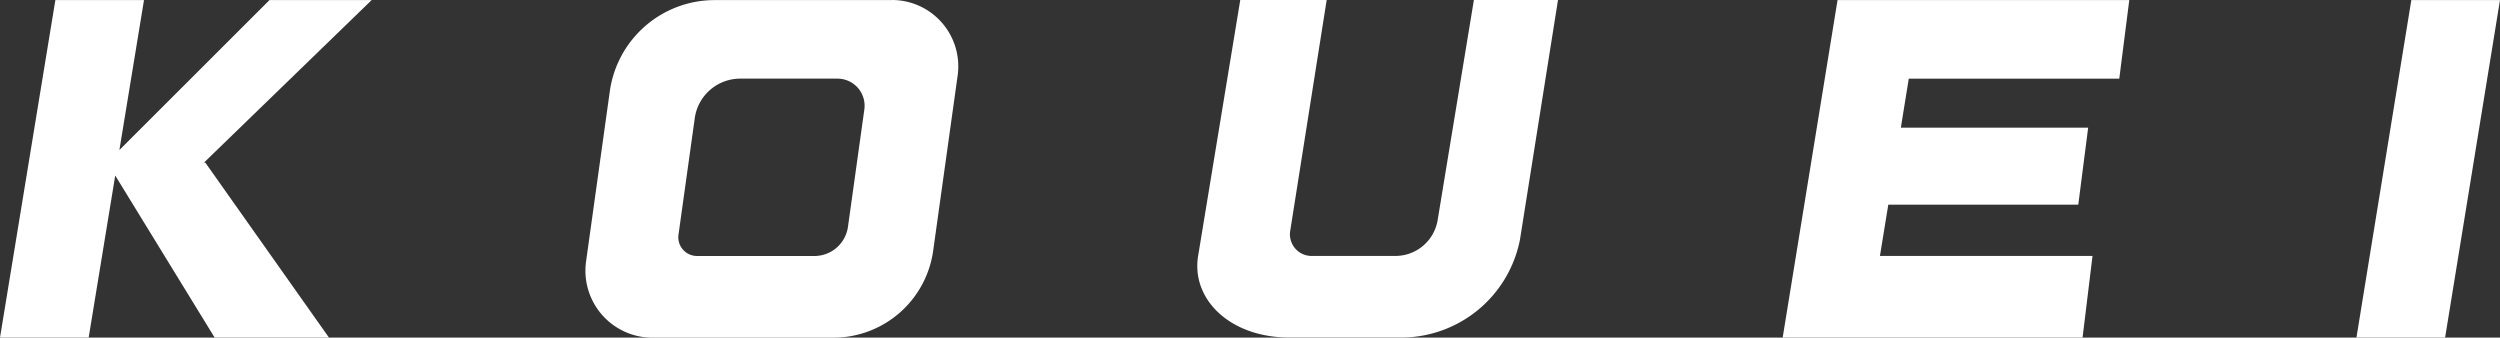
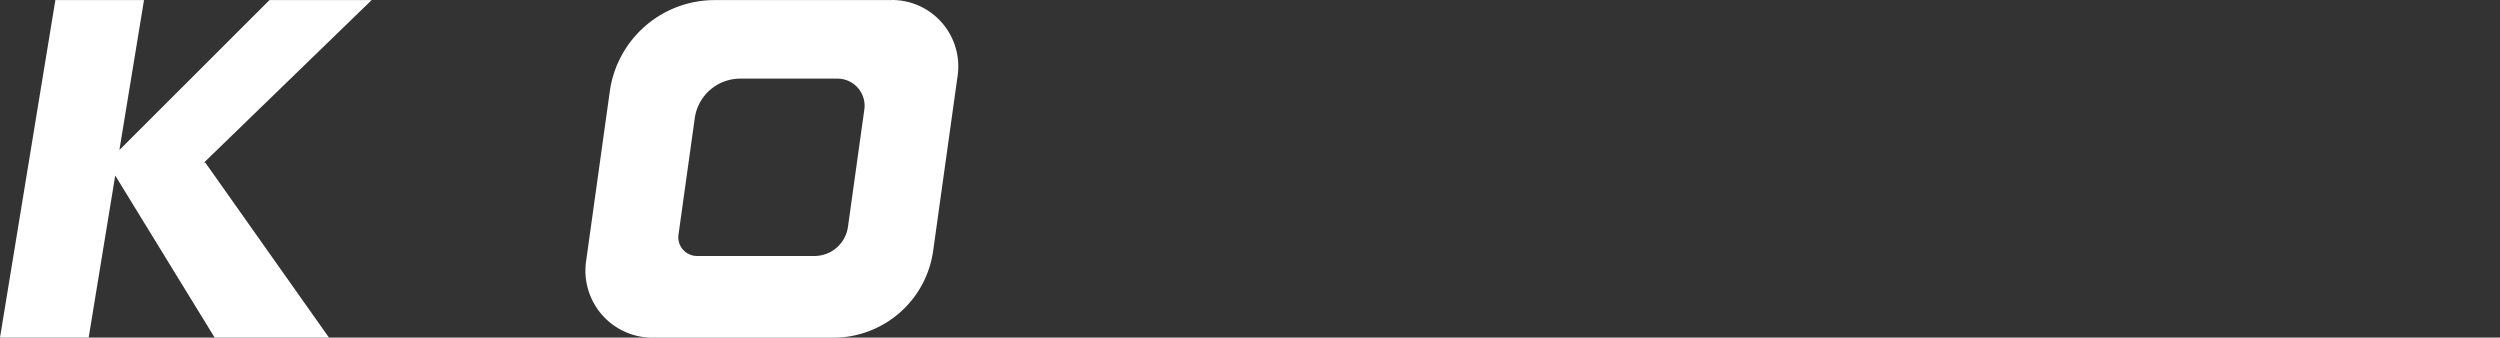
<svg xmlns="http://www.w3.org/2000/svg" height="34.144" viewBox="0 0 252.843 34.144" width="252.843">
  <rect x="0" y="0" width="252.843" height="34.144" fill="#333333" stroke="none" />
  <g fill="#fff">
-     <path d="m263.592 22.247a4.332 4.332 0 0 1 -4.276 3.628h-8.482a2.185 2.185 0 0 1 -2.156-2.525l3.69-23.36h-8.74l-4.261 25.88c-.714 4.327 3.148 8.259 9.256 8.259h11.387a12.262 12.262 0 0 0 11.908-9.914l3.845-24.225h-8.507l-3.664 22.251z" transform="translate(-118.191 .01)" />
-     <path d="m476.491 0-5.551 34.139h8.967l5.552-34.139z" transform="translate(-232.616 .005)" />
    <path d="m27.256 0-15.181 15.167 2.489-15.167h-8.964l-5.6 34.139h8.967l2.687-16.391 10.056 16.391h11.563l-12.51-17.7h-.132l16.959-16.439z" transform="translate(0 .005)" />
-     <path d="m361.821 0-5.551 34.139h30.33l1.007-8.259h-21.5l.845-5.187h19.215l1-7.788h-18.944l.8-4.954h21.29l1.012-7.951h-29.5z" transform="translate(-175.976 .005)" />
    <path d="m148 0h-17.934a10.709 10.709 0 0 0 -10.607 9.225l-2.4 17.2a6.777 6.777 0 0 0 6.715 7.717h18.289a10.2 10.2 0 0 0 10.1-8.79l2.475-17.717a6.71 6.71 0 0 0 -6.638-7.645zm-2.8 11.073-1.655 11.857a3.425 3.425 0 0 1 -3.4 2.95h-11.861a1.894 1.894 0 0 1 -1.878-2.161l1.645-11.776a4.64 4.64 0 0 1 4.6-4h9.833a2.743 2.743 0 0 1 2.718 3.122z" transform="translate(-57.785 .01)" />
  </g>
</svg>